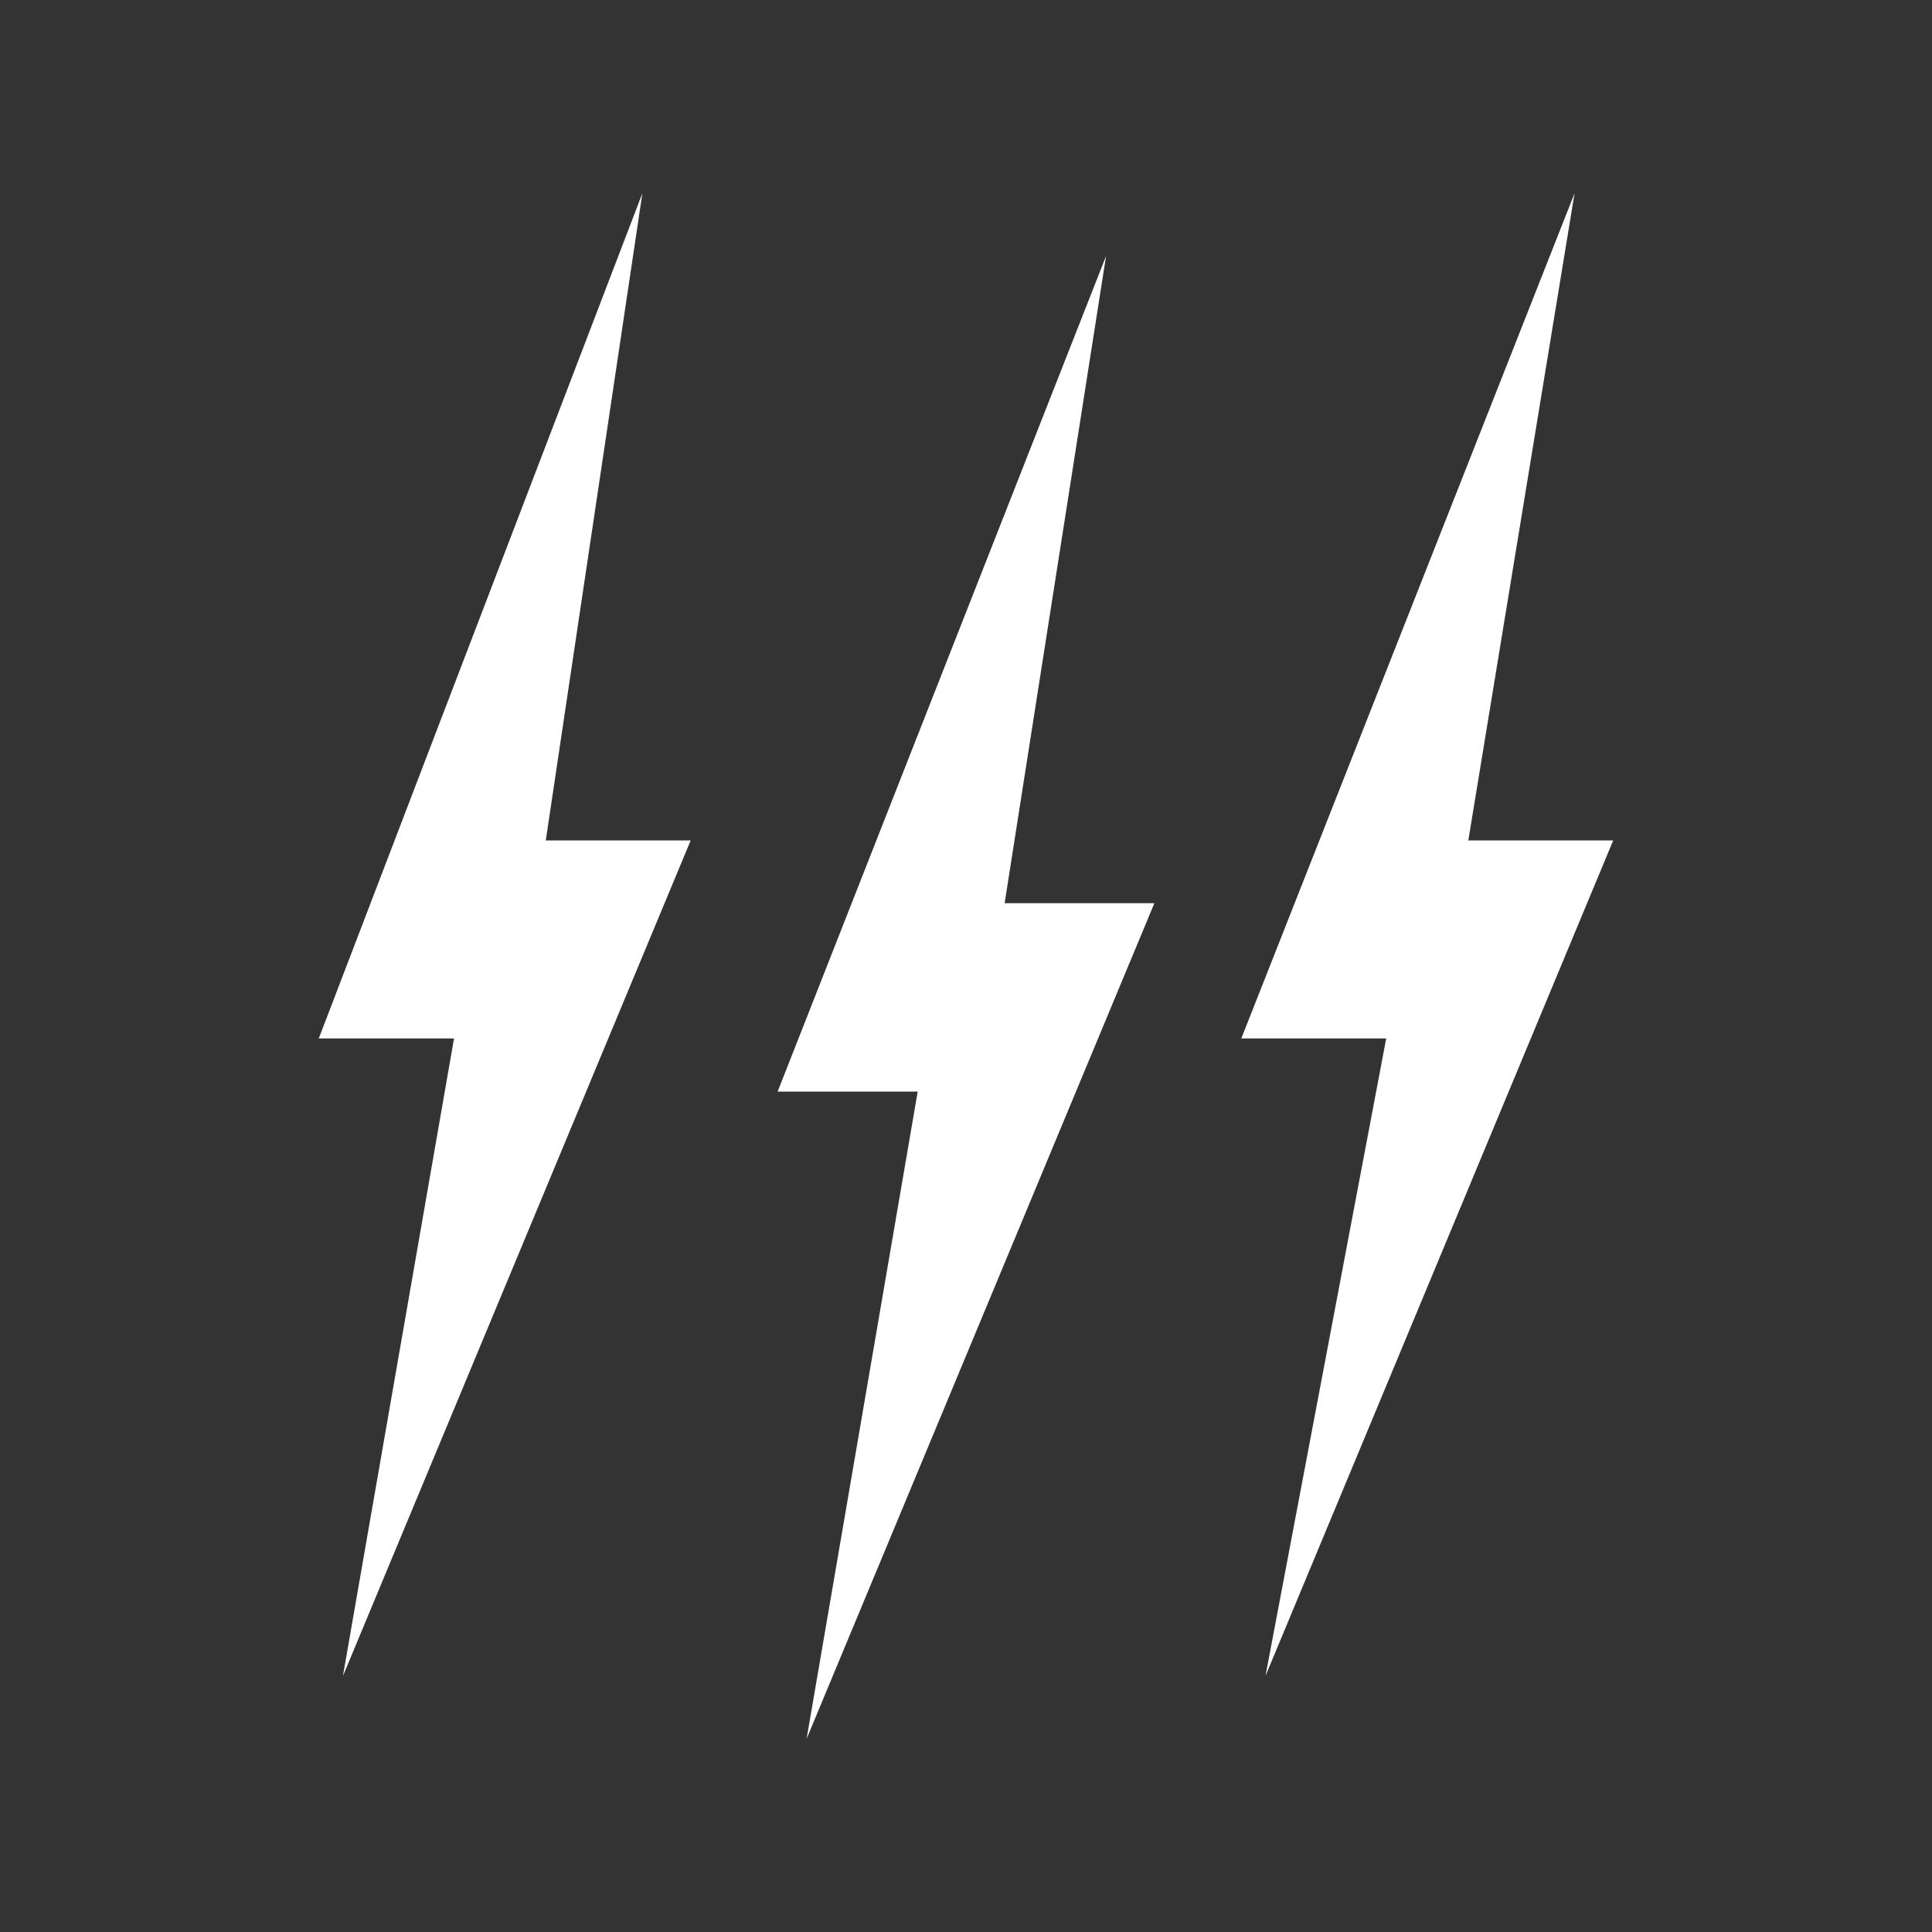
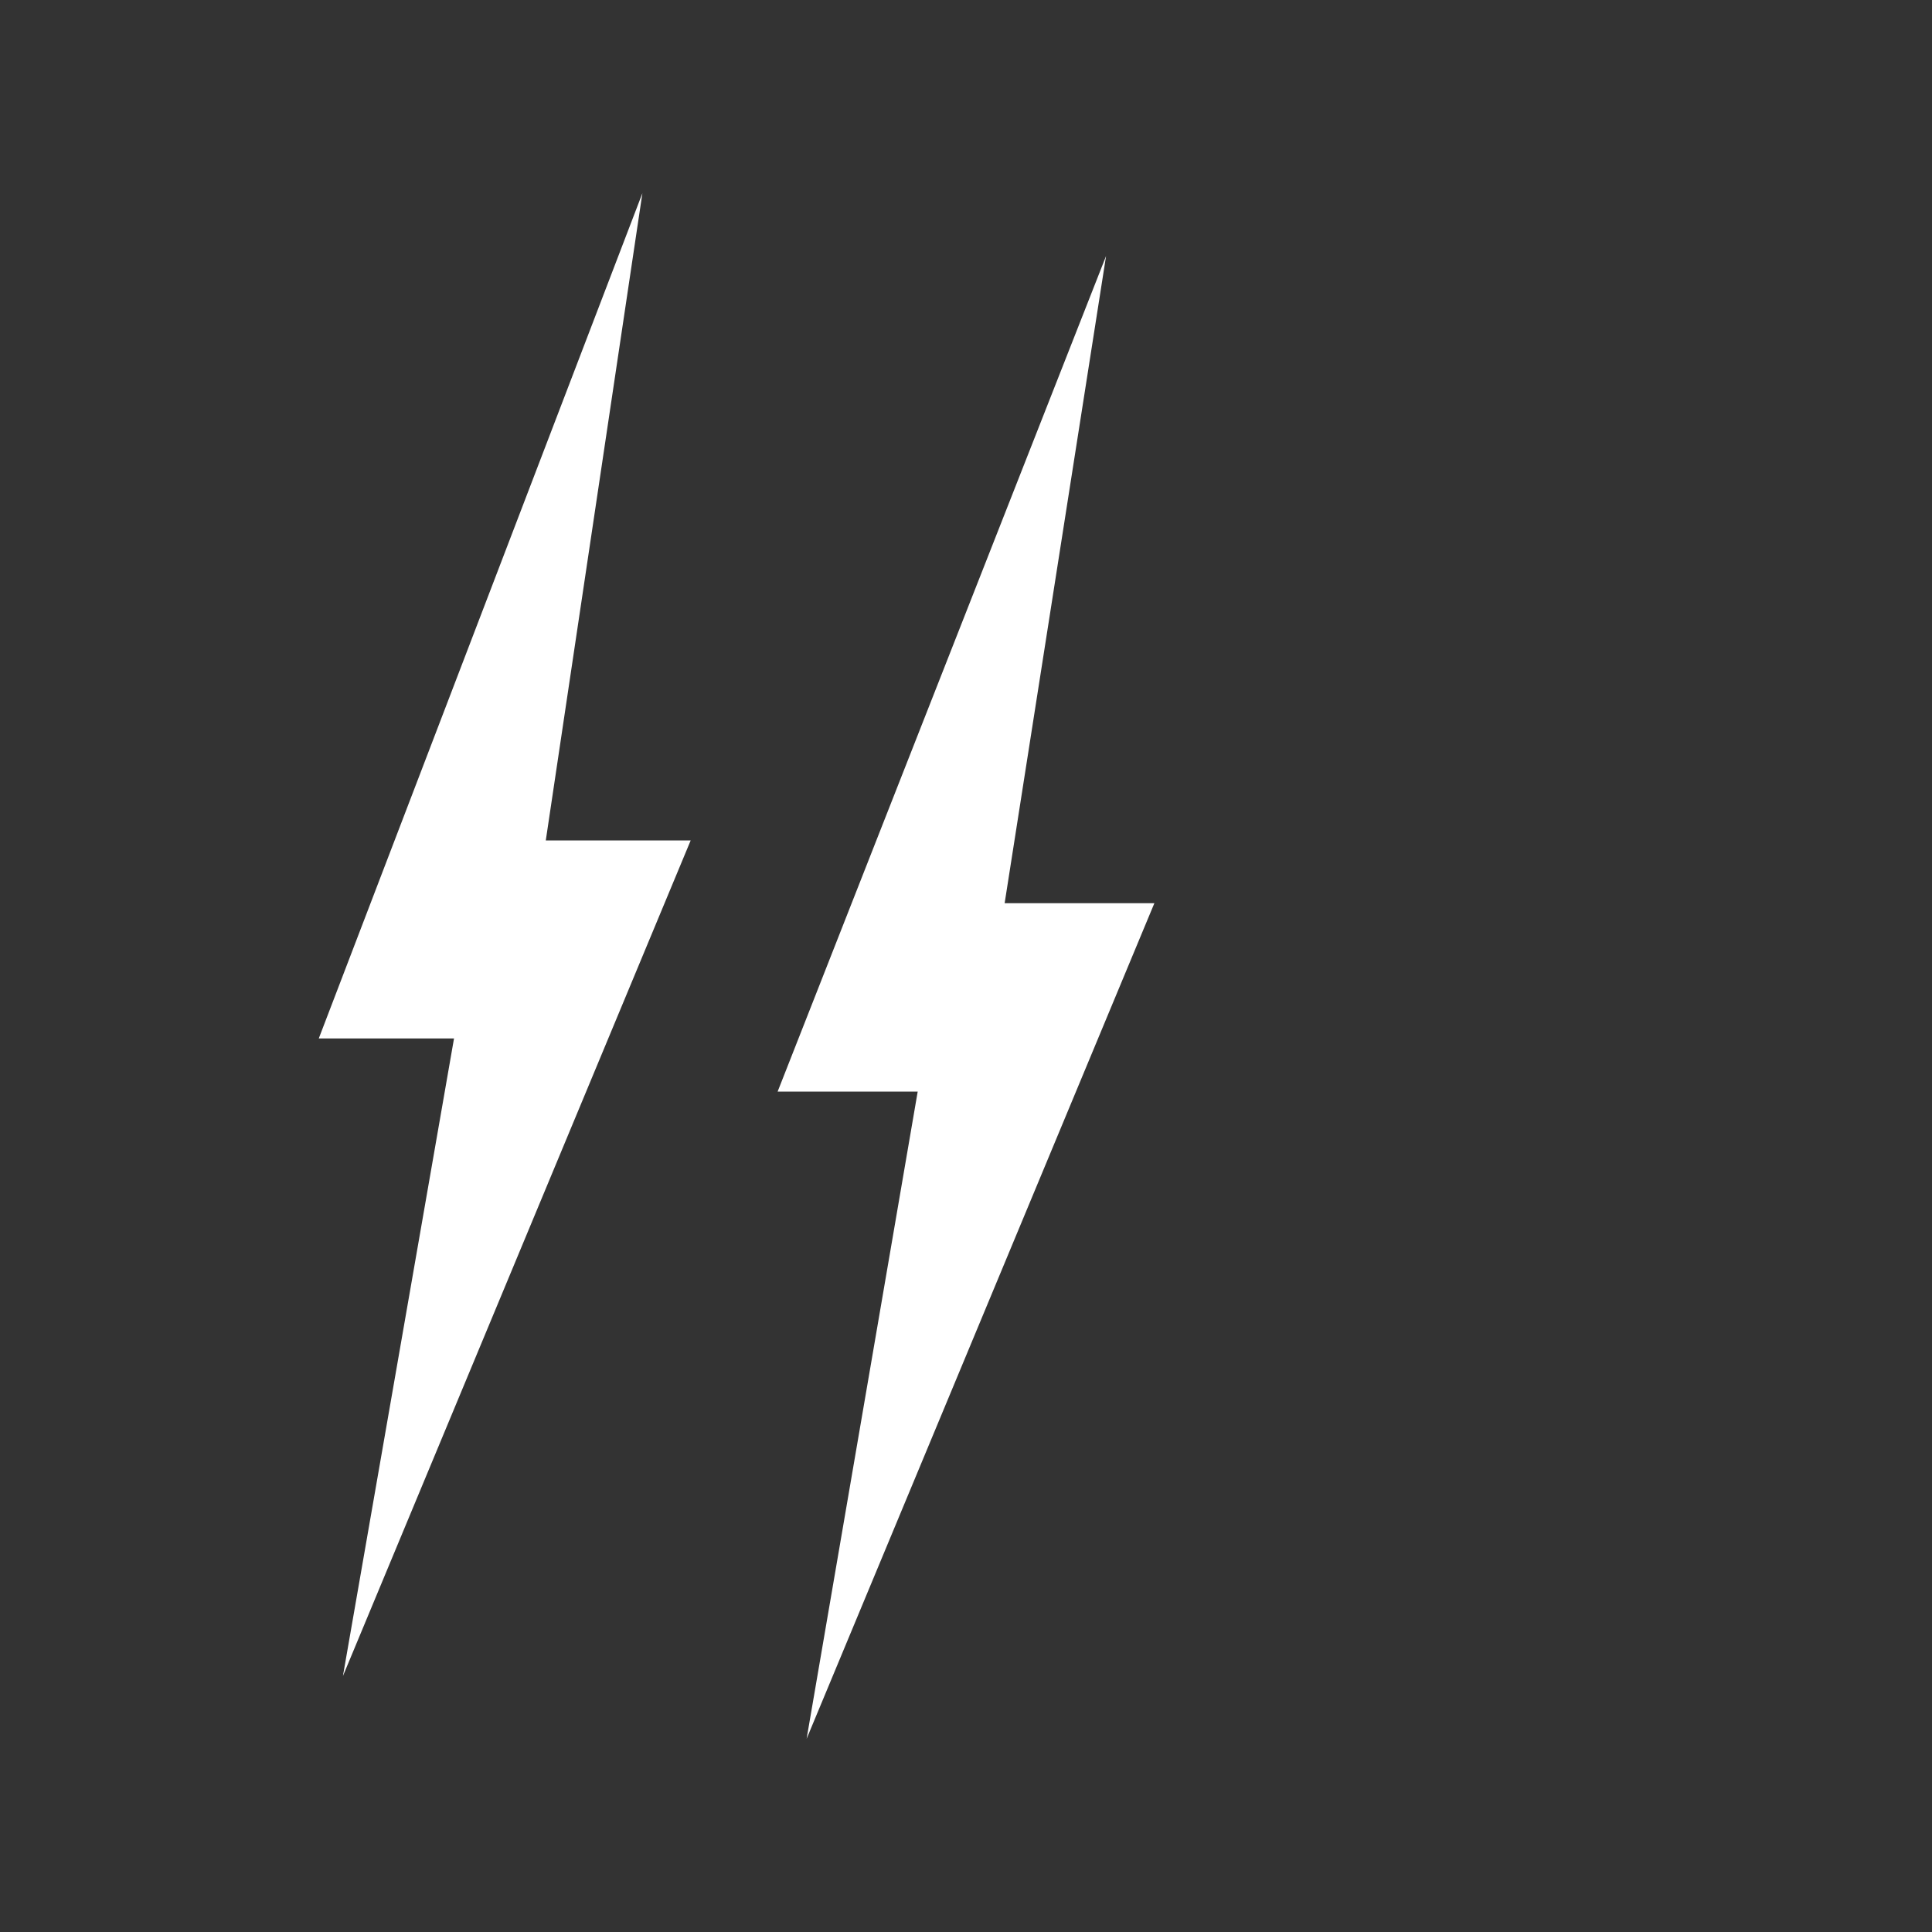
<svg xmlns="http://www.w3.org/2000/svg" version="1.1" id="レイヤー_1" x="0px" y="0px" width="40px" height="40px" viewBox="0 0 40 40" style="enable-background:new 0 0 40 40;" xml:space="preserve">
  <rect x="0" y="0" width="40" height="40" fill="#333333" stroke="none" />
  <style type="text/css">
	.st0{fill:#FFFFFF;}
</style>
  <g>
    <g>
      <g>
        <polygon class="st0" points="13.3,4 6.6,21.5 9.4,21.5 7.1,34.7 14.3,17.4 11.3,17.4    " />
      </g>
    </g>
    <g>
      <g>
        <polygon class="st0" points="22.9,5.3 16.1,22.6 19,22.6 16.7,36 23.9,18.7 20.8,18.7    " />
      </g>
    </g>
    <g>
      <g>
-         <polygon class="st0" points="32.6,4 25.7,21.5 28.7,21.5 26.2,34.7 33.4,17.4 30.4,17.4    " />
-       </g>
+         </g>
    </g>
  </g>
</svg>